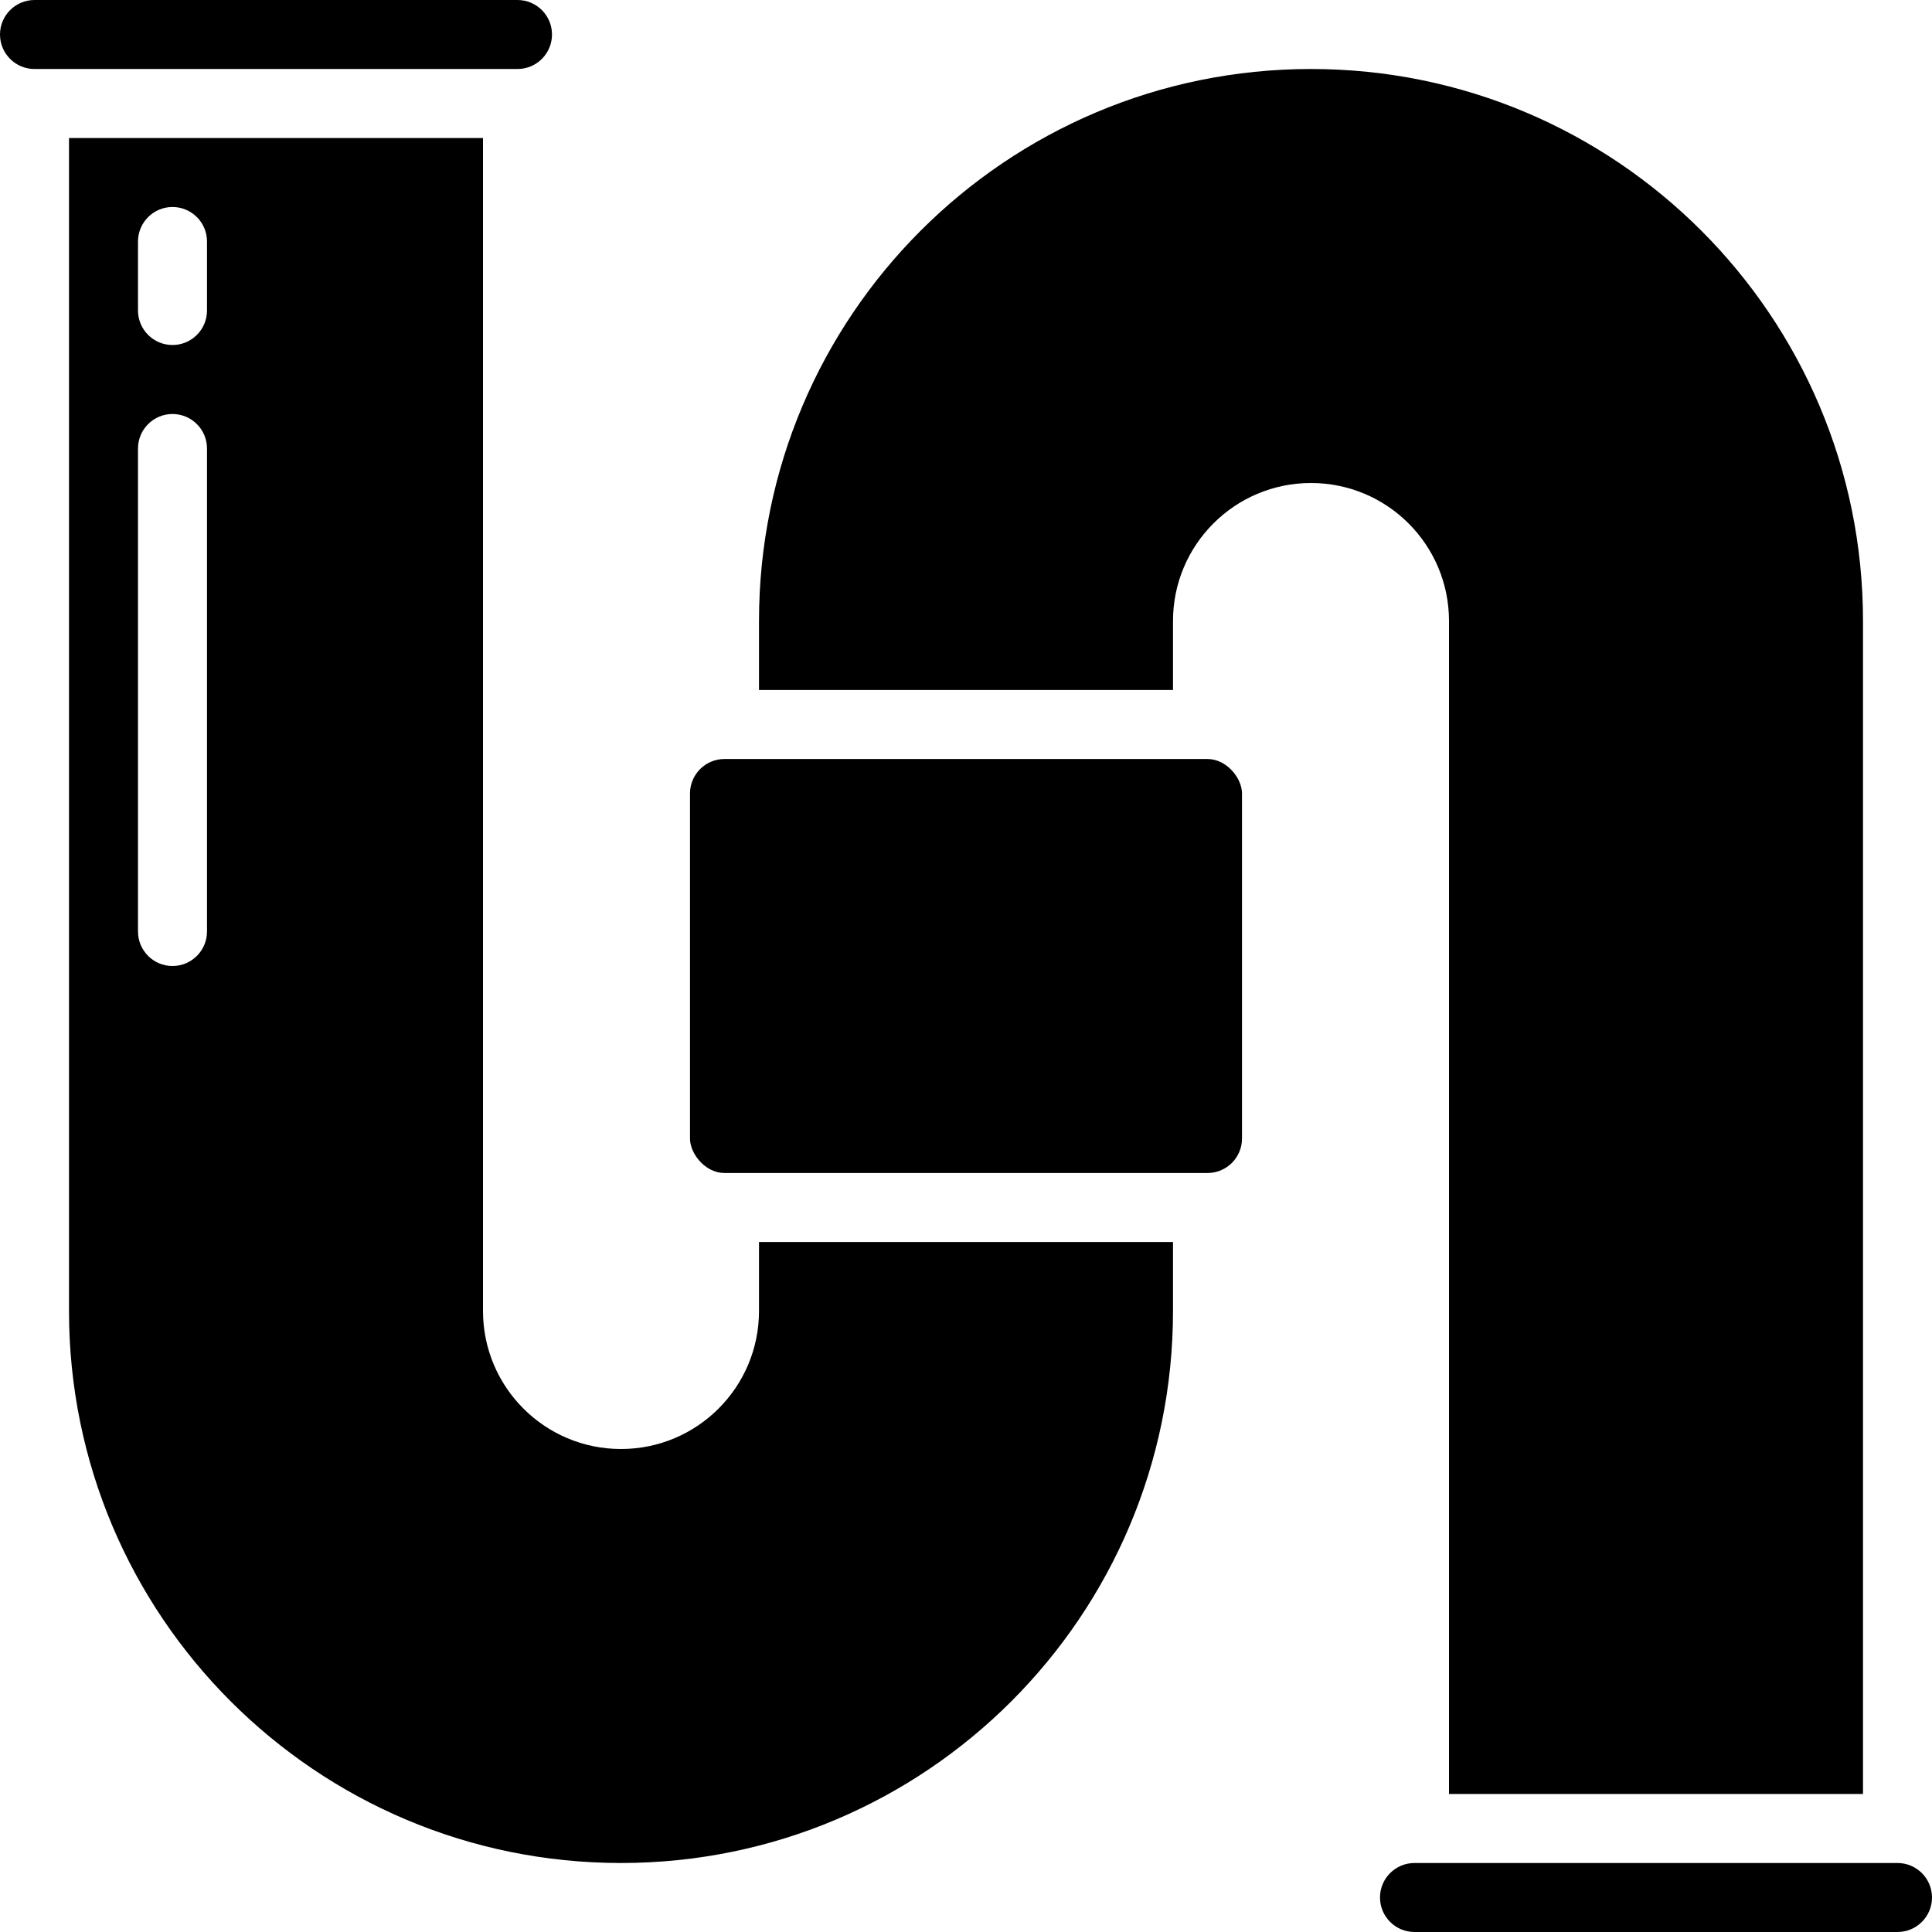
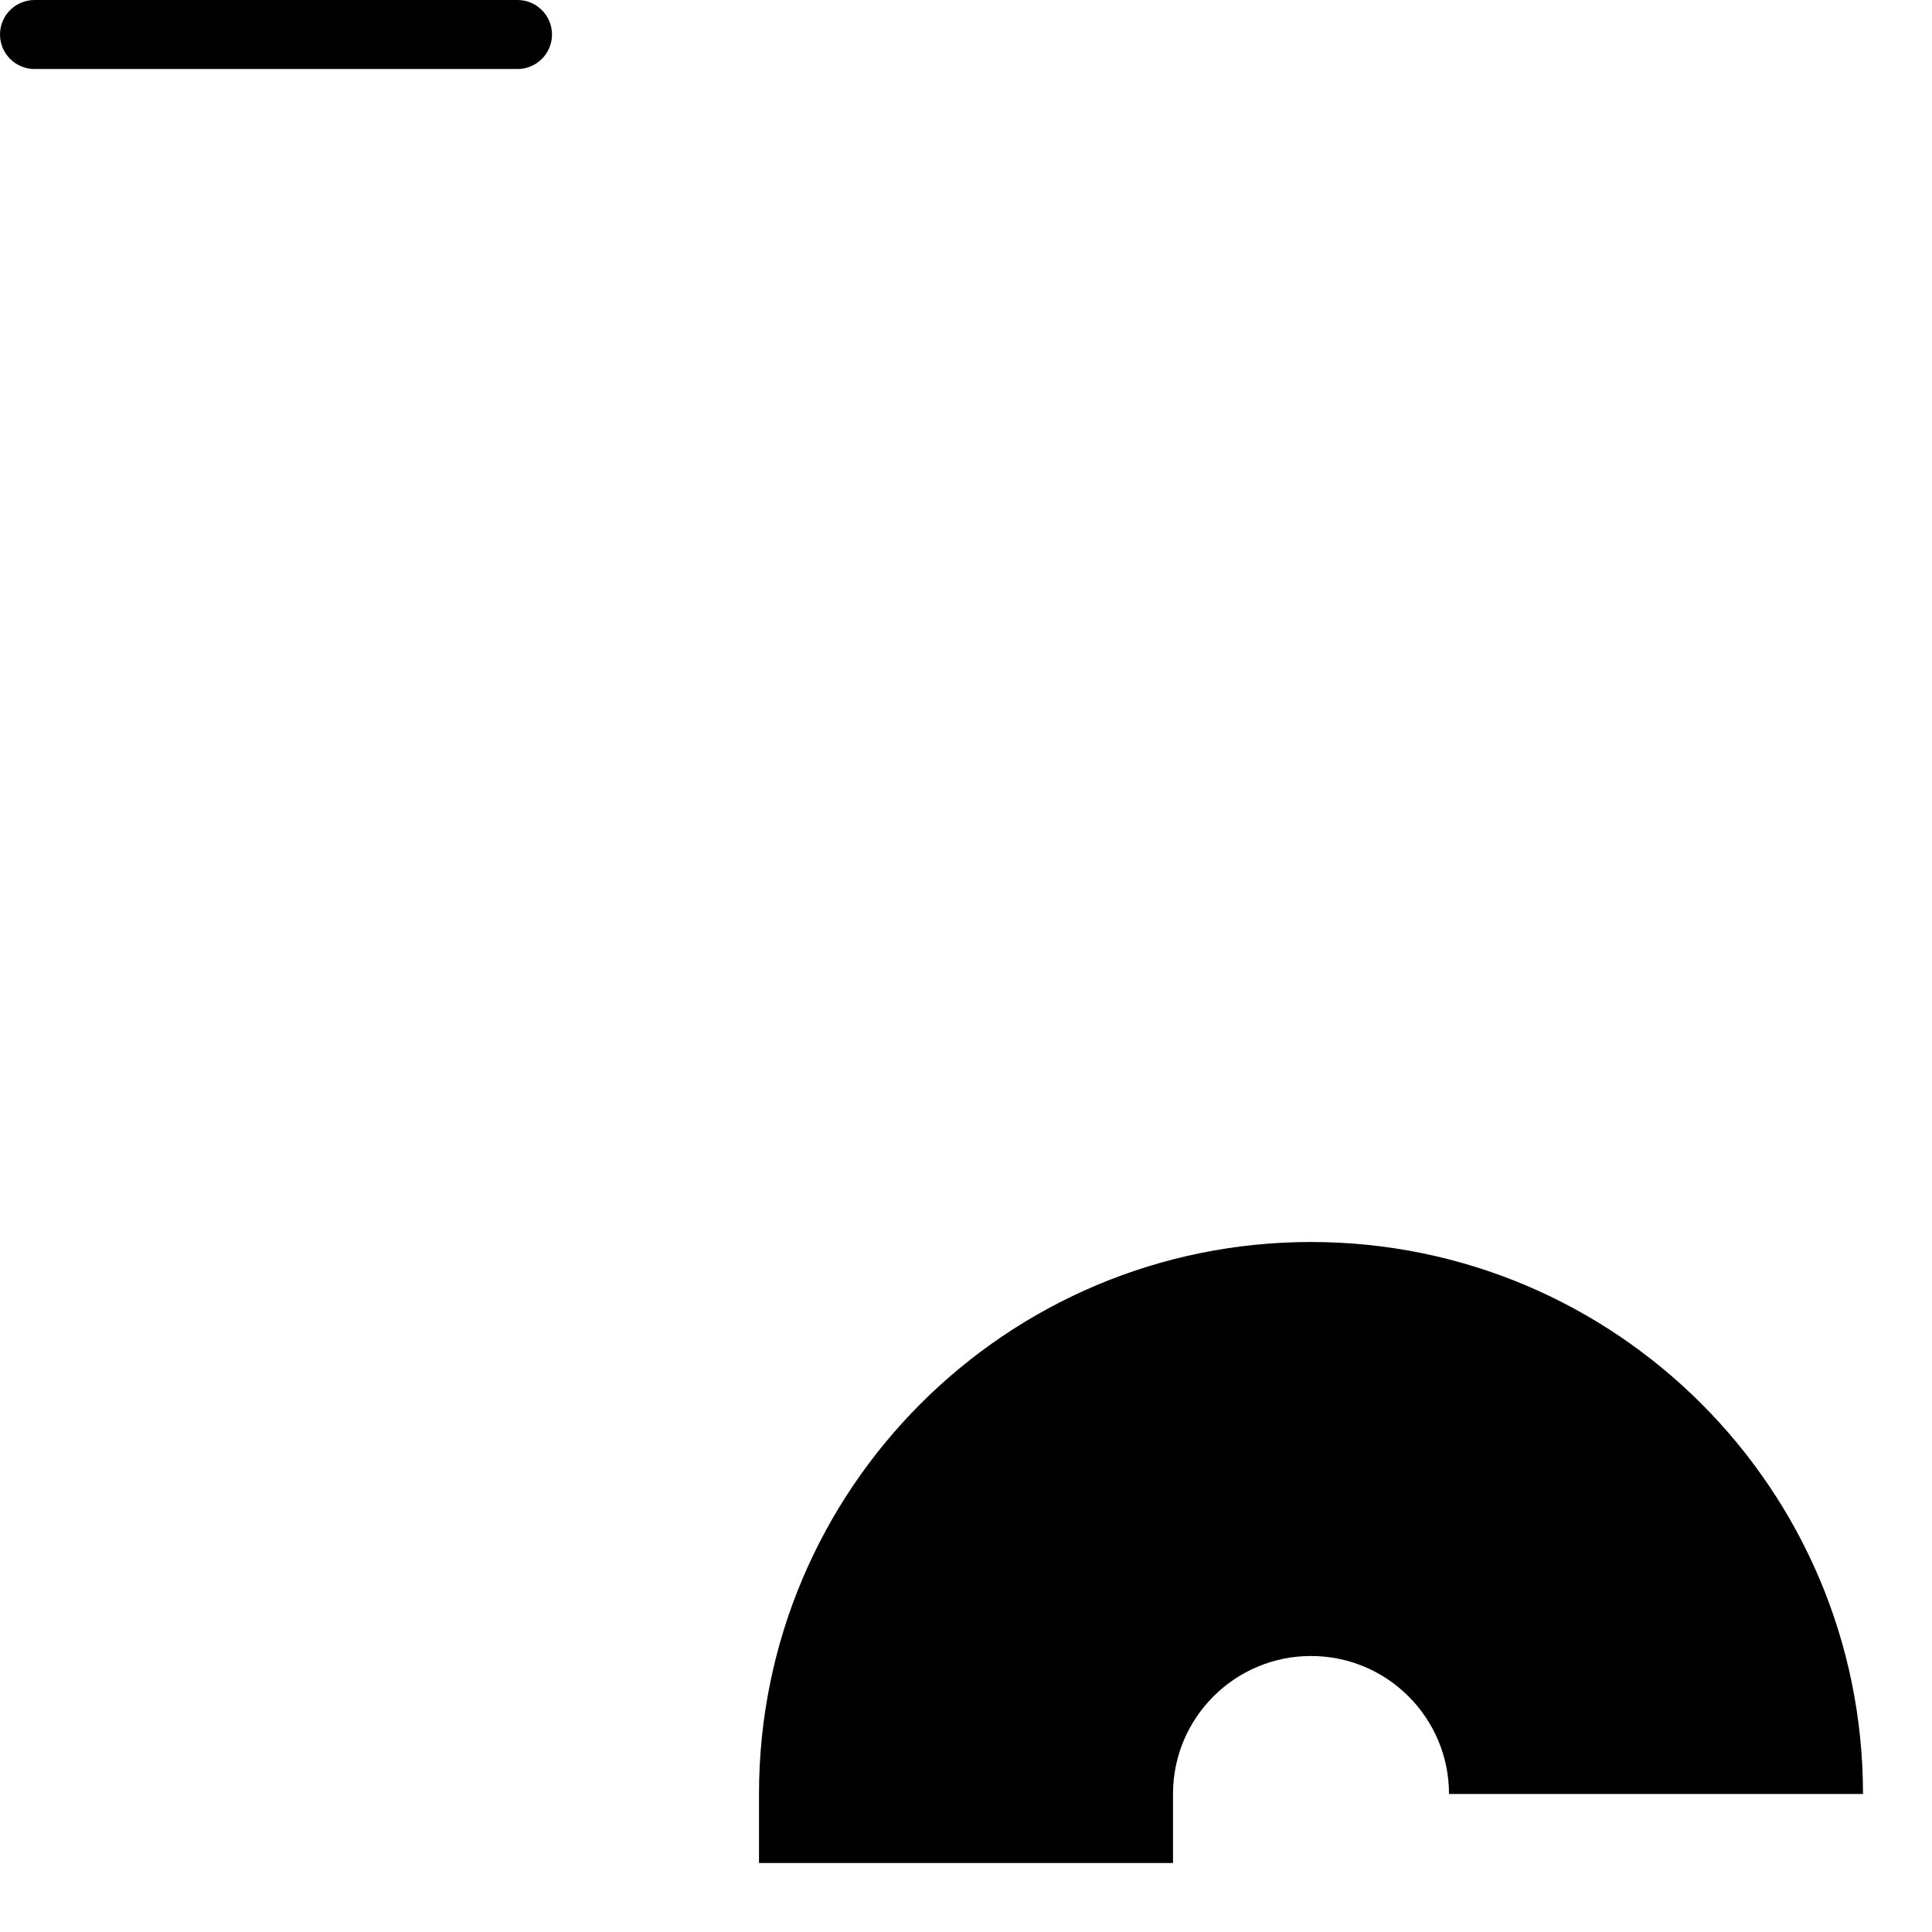
<svg xmlns="http://www.w3.org/2000/svg" height="512" viewBox="0 0 56 56" width="512">
  <g id="Page-1" fill="none" fill-rule="evenodd">
    <g id="007---Pipe" fill="rgb(0,0,0)" fill-rule="nonzero">
-       <path id="Shape" d="m22 38c0 2.209-1.791 4-4 4s-4-1.791-4-4v-34h-12v34c0 8.837 7.163 16 16 16s16-7.163 16-16v-2h-12zm-16-11c0 .552-.448 1-1 1s-1-.448-1-1v-14c0-.552.448-1 1-1s1 .448 1 1zm0-18c0 .552-.448 1-1 1s-1-.448-1-1v-2c0-.552.448-1 1-1s1 .448 1 1z" />
      <path id="Shape" d="m16 1c0-.552-.448-1-1-1h-14c-.552 0-1 .448-1 1s.448 1 1 1h14c.552 0 1-.448 1-1z" />
-       <rect id="Rectangle-path" height="12" rx="1" width="16" x="20" y="22" />
-       <path id="Shape" d="m55 54h-14c-.552 0-1 .448-1 1s.448 1 1 1h14c.552 0 1-.448 1-1s-.448-1-1-1z" />
-       <path id="Shape" d="m42 18v34h12v-34c0-8.837-7.163-16-16-16s-16 7.163-16 16v2h12v-2c0-2.209 1.791-4 4-4s4 1.791 4 4z" />
+       <path id="Shape" d="m42 18v34h12c0-8.837-7.163-16-16-16s-16 7.163-16 16v2h12v-2c0-2.209 1.791-4 4-4s4 1.791 4 4z" />
    </g>
  </g>
</svg>